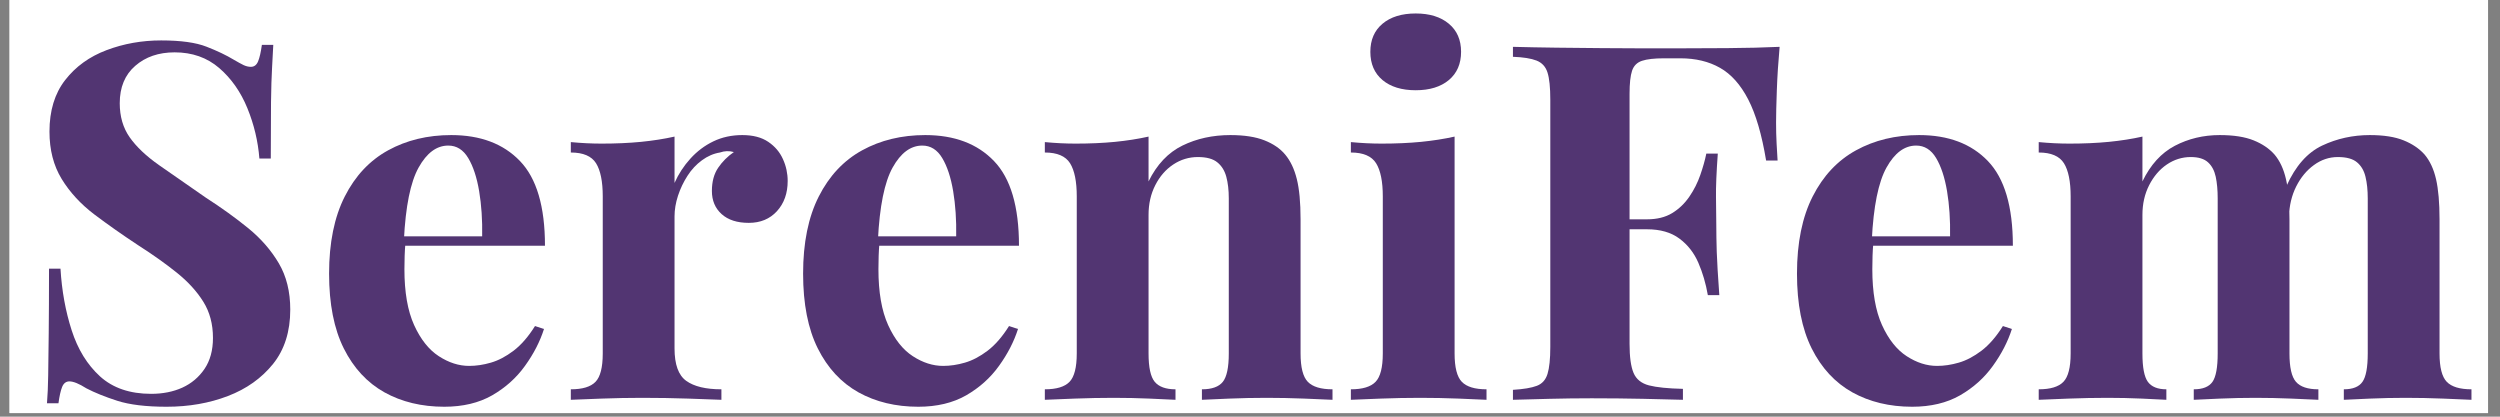
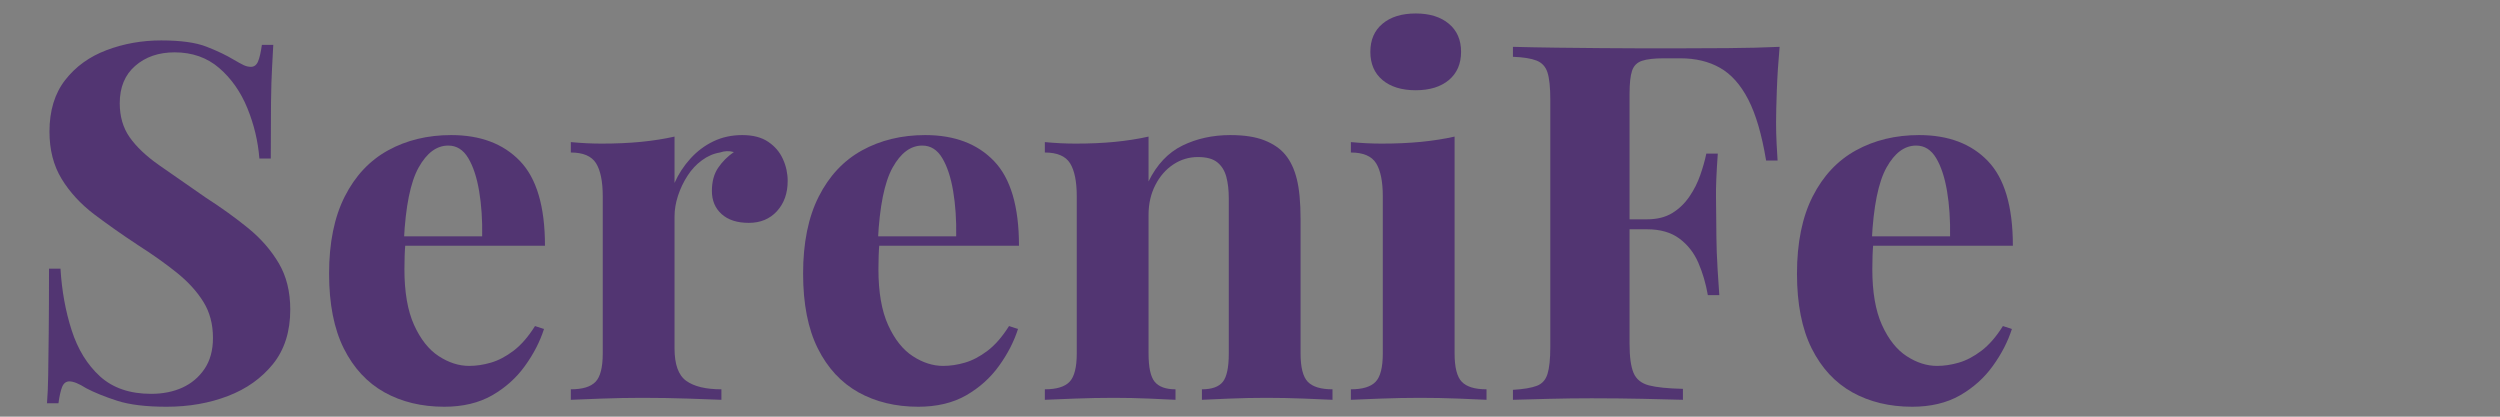
<svg xmlns="http://www.w3.org/2000/svg" width="690" zoomAndPan="magnify" viewBox="0 0 517.5 86.25" height="115" preserveAspectRatio="xMidYMid meet" version="1.0">
  <rect x="0" y="0" width="517.5" height="86.25" fill="#808080" stroke="none" />
  <defs>
    <g />
    <clipPath id="2313aacb2e">
-       <path d="M 1.984 0 L 515.023 0 L 515.023 85.508 L 1.984 85.508 Z M 1.984 0 " clip-rule="nonzero" />
-     </clipPath>
+       </clipPath>
  </defs>
  <g clip-path="url(#2313aacb2e)">
    <path fill="#ffffff" d="M 1.984 0 L 515.023 0 L 515.023 85.508 L 1.984 85.508 Z M 1.984 0 " fill-opacity="1" fill-rule="nonzero" />
    <path fill="#ffffff" d="M 1.984 0 L 515.023 0 L 515.023 85.508 L 1.984 85.508 Z M 1.984 0 " fill-opacity="1" fill-rule="nonzero" />
  </g>
  <g fill="#523572" fill-opacity="1">
    <g transform="translate(4.053, 82.758)">
      <g>
        <path d="M 29.312 -74.391 C 33.363 -74.391 36.488 -73.957 38.688 -73.094 C 40.895 -72.238 42.789 -71.332 44.375 -70.375 C 45.195 -69.895 45.863 -69.531 46.375 -69.281 C 46.895 -69.039 47.395 -68.922 47.875 -68.922 C 48.562 -68.922 49.062 -69.301 49.375 -70.062 C 49.688 -70.82 49.945 -71.957 50.156 -73.469 L 52.516 -73.469 C 52.453 -72.164 52.367 -70.602 52.266 -68.781 C 52.16 -66.957 52.086 -64.566 52.047 -61.609 C 52.016 -58.648 52 -54.758 52 -49.938 L 49.641 -49.938 C 49.359 -53.52 48.531 -56.992 47.156 -60.359 C 45.781 -63.734 43.836 -66.504 41.328 -68.672 C 38.816 -70.836 35.738 -71.922 32.094 -71.922 C 28.789 -71.922 26.07 -70.988 23.938 -69.125 C 21.801 -67.27 20.734 -64.691 20.734 -61.391 C 20.734 -58.641 21.422 -56.285 22.797 -54.328 C 24.18 -52.367 26.195 -50.457 28.844 -48.594 C 31.488 -46.738 34.703 -44.504 38.484 -41.891 C 41.785 -39.766 44.742 -37.633 47.359 -35.5 C 49.973 -33.363 52.07 -30.953 53.656 -28.266 C 55.238 -25.586 56.031 -22.391 56.031 -18.672 C 56.031 -14.129 54.844 -10.379 52.469 -7.422 C 50.094 -4.473 46.977 -2.258 43.125 -0.781 C 39.281 0.695 35.051 1.438 30.438 1.438 C 26.176 1.438 22.77 1.023 20.219 0.203 C 17.676 -0.617 15.547 -1.477 13.828 -2.375 C 12.316 -3.332 11.145 -3.812 10.312 -3.812 C 9.625 -3.812 9.125 -3.43 8.812 -2.672 C 8.508 -1.922 8.254 -0.789 8.047 0.719 L 5.672 0.719 C 5.805 -0.926 5.891 -2.848 5.922 -5.047 C 5.961 -7.254 6 -10.129 6.031 -13.672 C 6.07 -17.211 6.094 -21.703 6.094 -27.141 L 8.469 -27.141 C 8.738 -22.598 9.508 -18.348 10.781 -14.391 C 12.051 -10.441 14.008 -7.258 16.656 -4.844 C 19.312 -2.438 22.836 -1.234 27.234 -1.234 C 29.648 -1.234 31.801 -1.66 33.688 -2.516 C 35.582 -3.379 37.113 -4.672 38.281 -6.391 C 39.445 -8.117 40.031 -10.254 40.031 -12.797 C 40.031 -15.68 39.359 -18.191 38.016 -20.328 C 36.68 -22.461 34.859 -24.457 32.547 -26.312 C 30.242 -28.164 27.582 -30.055 24.562 -31.984 C 21.32 -34.117 18.289 -36.25 15.469 -38.375 C 12.656 -40.508 10.406 -42.953 8.719 -45.703 C 7.031 -48.461 6.188 -51.734 6.188 -55.516 C 6.188 -59.848 7.27 -63.406 9.438 -66.188 C 11.602 -68.977 14.457 -71.039 18 -72.375 C 21.551 -73.719 25.32 -74.391 29.312 -74.391 Z M 29.312 -74.391 " />
      </g>
    </g>
  </g>
  <g fill="#523572" fill-opacity="1">
    <g transform="translate(64.309, 82.758)">
      <g>
        <path d="M 29.094 -54.797 C 35.145 -54.797 39.891 -53.004 43.328 -49.422 C 46.773 -45.848 48.5 -40.004 48.5 -31.891 L 14.547 -31.891 L 14.344 -33.844 L 35.5 -33.844 C 35.562 -37.219 35.352 -40.332 34.875 -43.188 C 34.395 -46.039 33.641 -48.328 32.609 -50.047 C 31.578 -51.766 30.203 -52.625 28.484 -52.625 C 26.078 -52.625 24.031 -51.109 22.344 -48.078 C 20.656 -45.055 19.641 -40.035 19.297 -33.016 L 19.609 -32.406 C 19.535 -31.57 19.484 -30.707 19.453 -29.812 C 19.422 -28.926 19.406 -28 19.406 -27.031 C 19.406 -22.289 20.07 -18.441 21.406 -15.484 C 22.75 -12.523 24.453 -10.375 26.516 -9.031 C 28.578 -7.688 30.676 -7.016 32.812 -7.016 C 34.258 -7.016 35.754 -7.238 37.297 -7.688 C 38.848 -8.133 40.414 -8.957 42 -10.156 C 43.582 -11.363 45.062 -13.066 46.438 -15.266 L 48.297 -14.656 C 47.461 -12.039 46.148 -9.492 44.359 -7.016 C 42.578 -4.535 40.312 -2.504 37.562 -0.922 C 34.812 0.648 31.508 1.438 27.656 1.438 C 22.977 1.438 18.848 0.441 15.266 -1.547 C 11.691 -3.547 8.891 -6.57 6.859 -10.625 C 4.828 -14.688 3.812 -19.848 3.812 -26.109 C 3.812 -32.504 4.895 -37.832 7.062 -42.094 C 9.227 -46.363 12.219 -49.547 16.031 -51.641 C 19.852 -53.742 24.207 -54.797 29.094 -54.797 Z M 29.094 -54.797 " />
      </g>
    </g>
  </g>
  <g fill="#523572" fill-opacity="1">
    <g transform="translate(115.691, 82.758)">
      <g>
        <path d="M 37.969 -54.797 C 40.176 -54.797 41.969 -54.328 43.344 -53.391 C 44.719 -52.461 45.727 -51.273 46.375 -49.828 C 47.031 -48.391 47.359 -46.879 47.359 -45.297 C 47.359 -42.754 46.617 -40.672 45.141 -39.047 C 43.66 -37.43 41.719 -36.625 39.312 -36.625 C 36.906 -36.625 35.031 -37.227 33.688 -38.438 C 32.344 -39.645 31.672 -41.242 31.672 -43.234 C 31.672 -45.16 32.102 -46.758 32.969 -48.031 C 33.832 -49.301 34.914 -50.383 36.219 -51.281 C 35.258 -51.562 34.297 -51.531 33.328 -51.188 C 32.023 -50.977 30.785 -50.441 29.609 -49.578 C 28.441 -48.723 27.445 -47.656 26.625 -46.375 C 25.801 -45.102 25.145 -43.727 24.656 -42.25 C 24.176 -40.77 23.938 -39.344 23.938 -37.969 L 23.938 -10.625 C 23.938 -7.32 24.742 -5.086 26.359 -3.922 C 27.984 -2.754 30.41 -2.172 33.641 -2.172 L 33.641 0 C 32.055 -0.07 29.75 -0.156 26.719 -0.25 C 23.695 -0.352 20.535 -0.406 17.234 -0.406 C 14.484 -0.406 11.695 -0.352 8.875 -0.25 C 6.051 -0.156 3.914 -0.07 2.469 0 L 2.469 -2.172 C 4.883 -2.172 6.586 -2.688 7.578 -3.719 C 8.578 -4.75 9.078 -6.707 9.078 -9.594 L 9.078 -42.094 C 9.078 -45.195 8.613 -47.488 7.688 -48.969 C 6.758 -50.445 5.02 -51.188 2.469 -51.188 L 2.469 -53.344 C 4.676 -53.133 6.812 -53.031 8.875 -53.031 C 11.758 -53.031 14.457 -53.148 16.969 -53.391 C 19.477 -53.641 21.801 -54.004 23.938 -54.484 L 23.938 -44.891 C 24.758 -46.742 25.859 -48.426 27.234 -49.938 C 28.617 -51.457 30.203 -52.645 31.984 -53.5 C 33.773 -54.363 35.77 -54.797 37.969 -54.797 Z M 37.969 -54.797 " />
      </g>
    </g>
  </g>
  <g fill="#523572" fill-opacity="1">
    <g transform="translate(162.43, 82.758)">
      <g>
        <path d="M 29.094 -54.797 C 35.145 -54.797 39.891 -53.004 43.328 -49.422 C 46.773 -45.848 48.5 -40.004 48.5 -31.891 L 14.547 -31.891 L 14.344 -33.844 L 35.5 -33.844 C 35.562 -37.219 35.352 -40.332 34.875 -43.188 C 34.395 -46.039 33.641 -48.328 32.609 -50.047 C 31.578 -51.766 30.203 -52.625 28.484 -52.625 C 26.078 -52.625 24.031 -51.109 22.344 -48.078 C 20.656 -45.055 19.641 -40.035 19.297 -33.016 L 19.609 -32.406 C 19.535 -31.57 19.484 -30.707 19.453 -29.812 C 19.422 -28.926 19.406 -28 19.406 -27.031 C 19.406 -22.289 20.07 -18.441 21.406 -15.484 C 22.75 -12.523 24.453 -10.375 26.516 -9.031 C 28.578 -7.688 30.676 -7.016 32.812 -7.016 C 34.258 -7.016 35.754 -7.238 37.297 -7.688 C 38.848 -8.133 40.414 -8.957 42 -10.156 C 43.582 -11.363 45.062 -13.066 46.438 -15.266 L 48.297 -14.656 C 47.461 -12.039 46.148 -9.492 44.359 -7.016 C 42.578 -4.535 40.312 -2.504 37.562 -0.922 C 34.812 0.648 31.508 1.438 27.656 1.438 C 22.977 1.438 18.848 0.441 15.266 -1.547 C 11.691 -3.547 8.891 -6.57 6.859 -10.625 C 4.828 -14.688 3.812 -19.848 3.812 -26.109 C 3.812 -32.504 4.895 -37.832 7.062 -42.094 C 9.227 -46.363 12.219 -49.547 16.031 -51.641 C 19.852 -53.742 24.207 -54.797 29.094 -54.797 Z M 29.094 -54.797 " />
      </g>
    </g>
  </g>
  <g fill="#523572" fill-opacity="1">
    <g transform="translate(213.812, 82.758)">
      <g>
        <path d="M 40.859 -54.797 C 43.754 -54.797 46.113 -54.43 47.938 -53.703 C 49.758 -52.984 51.188 -52.004 52.219 -50.766 C 53.312 -49.461 54.113 -47.773 54.625 -45.703 C 55.145 -43.641 55.406 -40.859 55.406 -37.359 L 55.406 -9.594 C 55.406 -6.707 55.906 -4.75 56.906 -3.719 C 57.906 -2.688 59.609 -2.172 62.016 -2.172 L 62.016 0 C 60.711 -0.07 58.754 -0.156 56.141 -0.25 C 53.523 -0.352 50.941 -0.406 48.391 -0.406 C 45.773 -0.406 43.211 -0.352 40.703 -0.25 C 38.191 -0.156 36.285 -0.07 34.984 0 L 34.984 -2.172 C 37.047 -2.172 38.488 -2.688 39.312 -3.719 C 40.133 -4.75 40.547 -6.707 40.547 -9.594 L 40.547 -41.688 C 40.547 -43.406 40.375 -44.898 40.031 -46.172 C 39.688 -47.441 39.066 -48.438 38.172 -49.156 C 37.285 -49.883 35.945 -50.25 34.156 -50.25 C 32.301 -50.25 30.598 -49.734 29.047 -48.703 C 27.492 -47.672 26.254 -46.242 25.328 -44.422 C 24.398 -42.598 23.938 -40.551 23.938 -38.281 L 23.938 -9.594 C 23.938 -6.707 24.363 -4.75 25.219 -3.719 C 26.082 -2.688 27.516 -2.172 29.516 -2.172 L 29.516 0 C 28.273 -0.07 26.469 -0.156 24.094 -0.25 C 21.719 -0.352 19.258 -0.406 16.719 -0.406 C 14.102 -0.406 11.422 -0.352 8.672 -0.25 C 5.922 -0.156 3.852 -0.07 2.469 0 L 2.469 -2.172 C 4.883 -2.172 6.586 -2.688 7.578 -3.719 C 8.578 -4.75 9.078 -6.707 9.078 -9.594 L 9.078 -42.094 C 9.078 -45.195 8.613 -47.488 7.688 -48.969 C 6.758 -50.445 5.02 -51.188 2.469 -51.188 L 2.469 -53.344 C 4.676 -53.133 6.812 -53.031 8.875 -53.031 C 11.758 -53.031 14.457 -53.148 16.969 -53.391 C 19.477 -53.641 21.801 -54.004 23.938 -54.484 L 23.938 -45.203 C 25.656 -48.703 27.992 -51.176 30.953 -52.625 C 33.91 -54.07 37.211 -54.797 40.859 -54.797 Z M 40.859 -54.797 " />
      </g>
    </g>
  </g>
  <g fill="#523572" fill-opacity="1">
    <g transform="translate(277.162, 82.758)">
      <g>
        <path d="M 15.891 -79.969 C 18.773 -79.969 21.062 -79.258 22.75 -77.844 C 24.438 -76.438 25.281 -74.5 25.281 -72.031 C 25.281 -69.551 24.438 -67.602 22.75 -66.188 C 21.062 -64.781 18.773 -64.078 15.891 -64.078 C 12.992 -64.078 10.703 -64.781 9.016 -66.188 C 7.336 -67.602 6.5 -69.551 6.5 -72.031 C 6.5 -74.5 7.336 -76.438 9.016 -77.844 C 10.703 -79.258 12.992 -79.969 15.891 -79.969 Z M 23.938 -54.484 L 23.938 -9.594 C 23.938 -6.707 24.438 -4.75 25.438 -3.719 C 26.438 -2.688 28.141 -2.172 30.547 -2.172 L 30.547 0 C 29.305 -0.07 27.379 -0.156 24.766 -0.25 C 22.148 -0.352 19.5 -0.406 16.812 -0.406 C 14.133 -0.406 11.422 -0.352 8.672 -0.25 C 5.922 -0.156 3.852 -0.07 2.469 0 L 2.469 -2.172 C 4.883 -2.172 6.586 -2.688 7.578 -3.719 C 8.578 -4.75 9.078 -6.707 9.078 -9.594 L 9.078 -42.094 C 9.078 -45.195 8.613 -47.488 7.688 -48.969 C 6.758 -50.445 5.02 -51.188 2.469 -51.188 L 2.469 -53.344 C 4.676 -53.133 6.812 -53.031 8.875 -53.031 C 11.758 -53.031 14.457 -53.148 16.969 -53.391 C 19.477 -53.641 21.801 -54.004 23.938 -54.484 Z M 23.938 -54.484 " />
      </g>
    </g>
  </g>
  <g fill="#523572" fill-opacity="1">
    <g transform="translate(309.663, 82.758)">
      <g>
        <path d="M 58.719 -73.062 C 58.438 -69.957 58.242 -66.961 58.141 -64.078 C 58.035 -61.191 57.984 -58.957 57.984 -57.375 C 57.984 -55.863 58.02 -54.414 58.094 -53.031 C 58.164 -51.656 58.234 -50.488 58.297 -49.531 L 55.922 -49.531 C 55.035 -54.895 53.801 -59.109 52.219 -62.172 C 50.633 -65.234 48.688 -67.414 46.375 -68.719 C 44.07 -70.031 41.336 -70.688 38.172 -70.688 L 34.781 -70.688 C 32.781 -70.688 31.266 -70.516 30.234 -70.172 C 29.203 -69.828 28.516 -69.141 28.172 -68.109 C 27.828 -67.078 27.656 -65.492 27.656 -63.359 L 27.656 -11.562 C 27.656 -8.875 27.93 -6.875 28.484 -5.562 C 29.035 -4.258 30.098 -3.398 31.672 -2.984 C 33.254 -2.578 35.598 -2.336 38.703 -2.266 L 38.703 0 C 36.566 -0.07 33.812 -0.141 30.438 -0.203 C 27.07 -0.273 23.531 -0.312 19.812 -0.312 C 16.852 -0.312 13.961 -0.273 11.141 -0.203 C 8.316 -0.141 5.773 -0.07 3.516 0 L 3.516 -2.062 C 5.711 -2.195 7.359 -2.473 8.453 -2.891 C 9.555 -3.305 10.297 -4.129 10.672 -5.359 C 11.055 -6.598 11.25 -8.457 11.25 -10.938 L 11.25 -62.125 C 11.25 -64.664 11.055 -66.535 10.672 -67.734 C 10.297 -68.941 9.539 -69.77 8.406 -70.219 C 7.27 -70.664 5.641 -70.926 3.516 -71 L 3.516 -73.062 C 6.328 -72.988 9.316 -72.93 12.484 -72.891 C 15.648 -72.859 18.781 -72.828 21.875 -72.797 C 24.969 -72.766 27.852 -72.75 30.531 -72.75 C 33.219 -72.75 35.422 -72.75 37.141 -72.75 C 40.305 -72.75 43.898 -72.766 47.922 -72.797 C 51.953 -72.828 55.551 -72.914 58.719 -73.062 Z M 43.344 -37.359 C 43.344 -37.359 43.344 -37.016 43.344 -36.328 C 43.344 -35.641 43.344 -35.297 43.344 -35.297 L 24.562 -35.297 C 24.562 -35.297 24.562 -35.641 24.562 -36.328 C 24.562 -37.016 24.562 -37.359 24.562 -37.359 Z M 45.922 -50.969 C 45.641 -47.051 45.516 -44.062 45.547 -42 C 45.586 -39.938 45.609 -38.047 45.609 -36.328 C 45.609 -34.609 45.641 -32.711 45.703 -30.641 C 45.773 -28.578 45.953 -25.586 46.234 -21.672 L 43.859 -21.672 C 43.441 -24.078 42.785 -26.312 41.891 -28.375 C 40.992 -30.438 39.688 -32.102 37.969 -33.375 C 36.25 -34.656 34.016 -35.297 31.266 -35.297 L 31.266 -37.359 C 33.328 -37.359 35.062 -37.785 36.469 -38.641 C 37.883 -39.504 39.07 -40.641 40.031 -42.047 C 41 -43.461 41.754 -44.957 42.297 -46.531 C 42.848 -48.113 43.266 -49.594 43.547 -50.969 Z M 45.922 -50.969 " />
      </g>
    </g>
  </g>
  <g fill="#523572" fill-opacity="1">
    <g transform="translate(368.164, 82.758)">
      <g>
        <path d="M 29.094 -54.797 C 35.145 -54.797 39.891 -53.004 43.328 -49.422 C 46.773 -45.848 48.5 -40.004 48.5 -31.891 L 14.547 -31.891 L 14.344 -33.844 L 35.5 -33.844 C 35.562 -37.219 35.352 -40.332 34.875 -43.188 C 34.395 -46.039 33.641 -48.328 32.609 -50.047 C 31.578 -51.766 30.203 -52.625 28.484 -52.625 C 26.078 -52.625 24.031 -51.109 22.344 -48.078 C 20.656 -45.055 19.641 -40.035 19.297 -33.016 L 19.609 -32.406 C 19.535 -31.57 19.484 -30.707 19.453 -29.812 C 19.422 -28.926 19.406 -28 19.406 -27.031 C 19.406 -22.289 20.07 -18.441 21.406 -15.484 C 22.75 -12.523 24.453 -10.375 26.516 -9.031 C 28.578 -7.688 30.676 -7.016 32.812 -7.016 C 34.258 -7.016 35.754 -7.238 37.297 -7.688 C 38.848 -8.133 40.414 -8.957 42 -10.156 C 43.582 -11.363 45.062 -13.066 46.438 -15.266 L 48.297 -14.656 C 47.461 -12.039 46.148 -9.492 44.359 -7.016 C 42.578 -4.535 40.312 -2.504 37.562 -0.922 C 34.812 0.648 31.508 1.438 27.656 1.438 C 22.977 1.438 18.848 0.441 15.266 -1.547 C 11.691 -3.547 8.891 -6.57 6.859 -10.625 C 4.828 -14.688 3.812 -19.848 3.812 -26.109 C 3.812 -32.504 4.895 -37.832 7.062 -42.094 C 9.227 -46.363 12.219 -49.547 16.031 -51.641 C 19.852 -53.742 24.207 -54.797 29.094 -54.797 Z M 29.094 -54.797 " />
      </g>
    </g>
  </g>
  <g fill="#523572" fill-opacity="1">
    <g transform="translate(419.546, 82.758)">
      <g>
-         <path d="M 39.938 -54.797 C 42.82 -54.797 45.16 -54.43 46.953 -53.703 C 48.742 -52.984 50.188 -52.004 51.281 -50.766 C 52.383 -49.461 53.176 -47.758 53.656 -45.656 C 54.133 -43.562 54.375 -40.797 54.375 -37.359 L 54.375 -9.594 C 54.375 -6.707 54.82 -4.75 55.719 -3.719 C 56.613 -2.688 58.16 -2.172 60.359 -2.172 L 60.359 0 C 59.117 -0.07 57.242 -0.156 54.734 -0.25 C 52.223 -0.352 49.766 -0.406 47.359 -0.406 C 44.879 -0.406 42.438 -0.352 40.031 -0.25 C 37.625 -0.156 35.801 -0.07 34.562 0 L 34.562 -2.172 C 36.426 -2.172 37.719 -2.688 38.438 -3.719 C 39.156 -4.75 39.516 -6.707 39.516 -9.594 L 39.516 -41.688 C 39.516 -43.406 39.379 -44.898 39.109 -46.172 C 38.836 -47.441 38.305 -48.438 37.516 -49.156 C 36.723 -49.883 35.535 -50.25 33.953 -50.25 C 32.16 -50.25 30.504 -49.734 28.984 -48.703 C 27.473 -47.672 26.254 -46.242 25.328 -44.422 C 24.398 -42.598 23.938 -40.551 23.938 -38.281 L 23.938 -9.594 C 23.938 -6.707 24.312 -4.75 25.062 -3.719 C 25.82 -2.688 27.098 -2.172 28.891 -2.172 L 28.891 0 C 27.785 -0.07 26.082 -0.156 23.781 -0.25 C 21.477 -0.352 19.125 -0.406 16.719 -0.406 C 14.102 -0.406 11.422 -0.352 8.672 -0.25 C 5.922 -0.156 3.852 -0.07 2.469 0 L 2.469 -2.172 C 4.883 -2.172 6.586 -2.688 7.578 -3.719 C 8.578 -4.75 9.078 -6.707 9.078 -9.594 L 9.078 -42.094 C 9.078 -45.195 8.613 -47.488 7.688 -48.969 C 6.758 -50.445 5.02 -51.188 2.469 -51.188 L 2.469 -53.344 C 4.676 -53.133 6.812 -53.031 8.875 -53.031 C 11.758 -53.031 14.457 -53.148 16.969 -53.391 C 19.477 -53.641 21.801 -54.004 23.938 -54.484 L 23.938 -45.203 C 25.594 -48.641 27.828 -51.098 30.641 -52.578 C 33.461 -54.055 36.562 -54.797 39.938 -54.797 Z M 71 -54.797 C 73.883 -54.797 76.219 -54.43 78 -53.703 C 79.789 -52.984 81.238 -52.004 82.344 -50.766 C 83.445 -49.461 84.238 -47.758 84.719 -45.656 C 85.195 -43.562 85.438 -40.797 85.438 -37.359 L 85.438 -9.594 C 85.438 -6.707 85.938 -4.75 86.938 -3.719 C 87.938 -2.688 89.641 -2.172 92.047 -2.172 L 92.047 0 C 90.734 -0.07 88.77 -0.156 86.156 -0.25 C 83.539 -0.352 80.961 -0.406 78.422 -0.406 C 75.941 -0.406 73.5 -0.352 71.094 -0.25 C 68.688 -0.156 66.863 -0.07 65.625 0 L 65.625 -2.172 C 67.477 -2.172 68.766 -2.688 69.484 -3.719 C 70.211 -4.75 70.578 -6.707 70.578 -9.594 L 70.578 -41.688 C 70.578 -43.406 70.422 -44.898 70.109 -46.172 C 69.805 -47.441 69.223 -48.438 68.359 -49.156 C 67.504 -49.883 66.18 -50.25 64.391 -50.25 C 62.598 -50.25 60.945 -49.695 59.438 -48.594 C 57.926 -47.5 56.703 -46.02 55.766 -44.156 C 54.836 -42.301 54.344 -40.238 54.281 -37.969 L 53.766 -44.266 C 55.617 -48.391 58.078 -51.176 61.141 -52.625 C 64.203 -54.07 67.488 -54.797 71 -54.797 Z M 71 -54.797 " />
-       </g>
+         </g>
    </g>
  </g>
</svg>